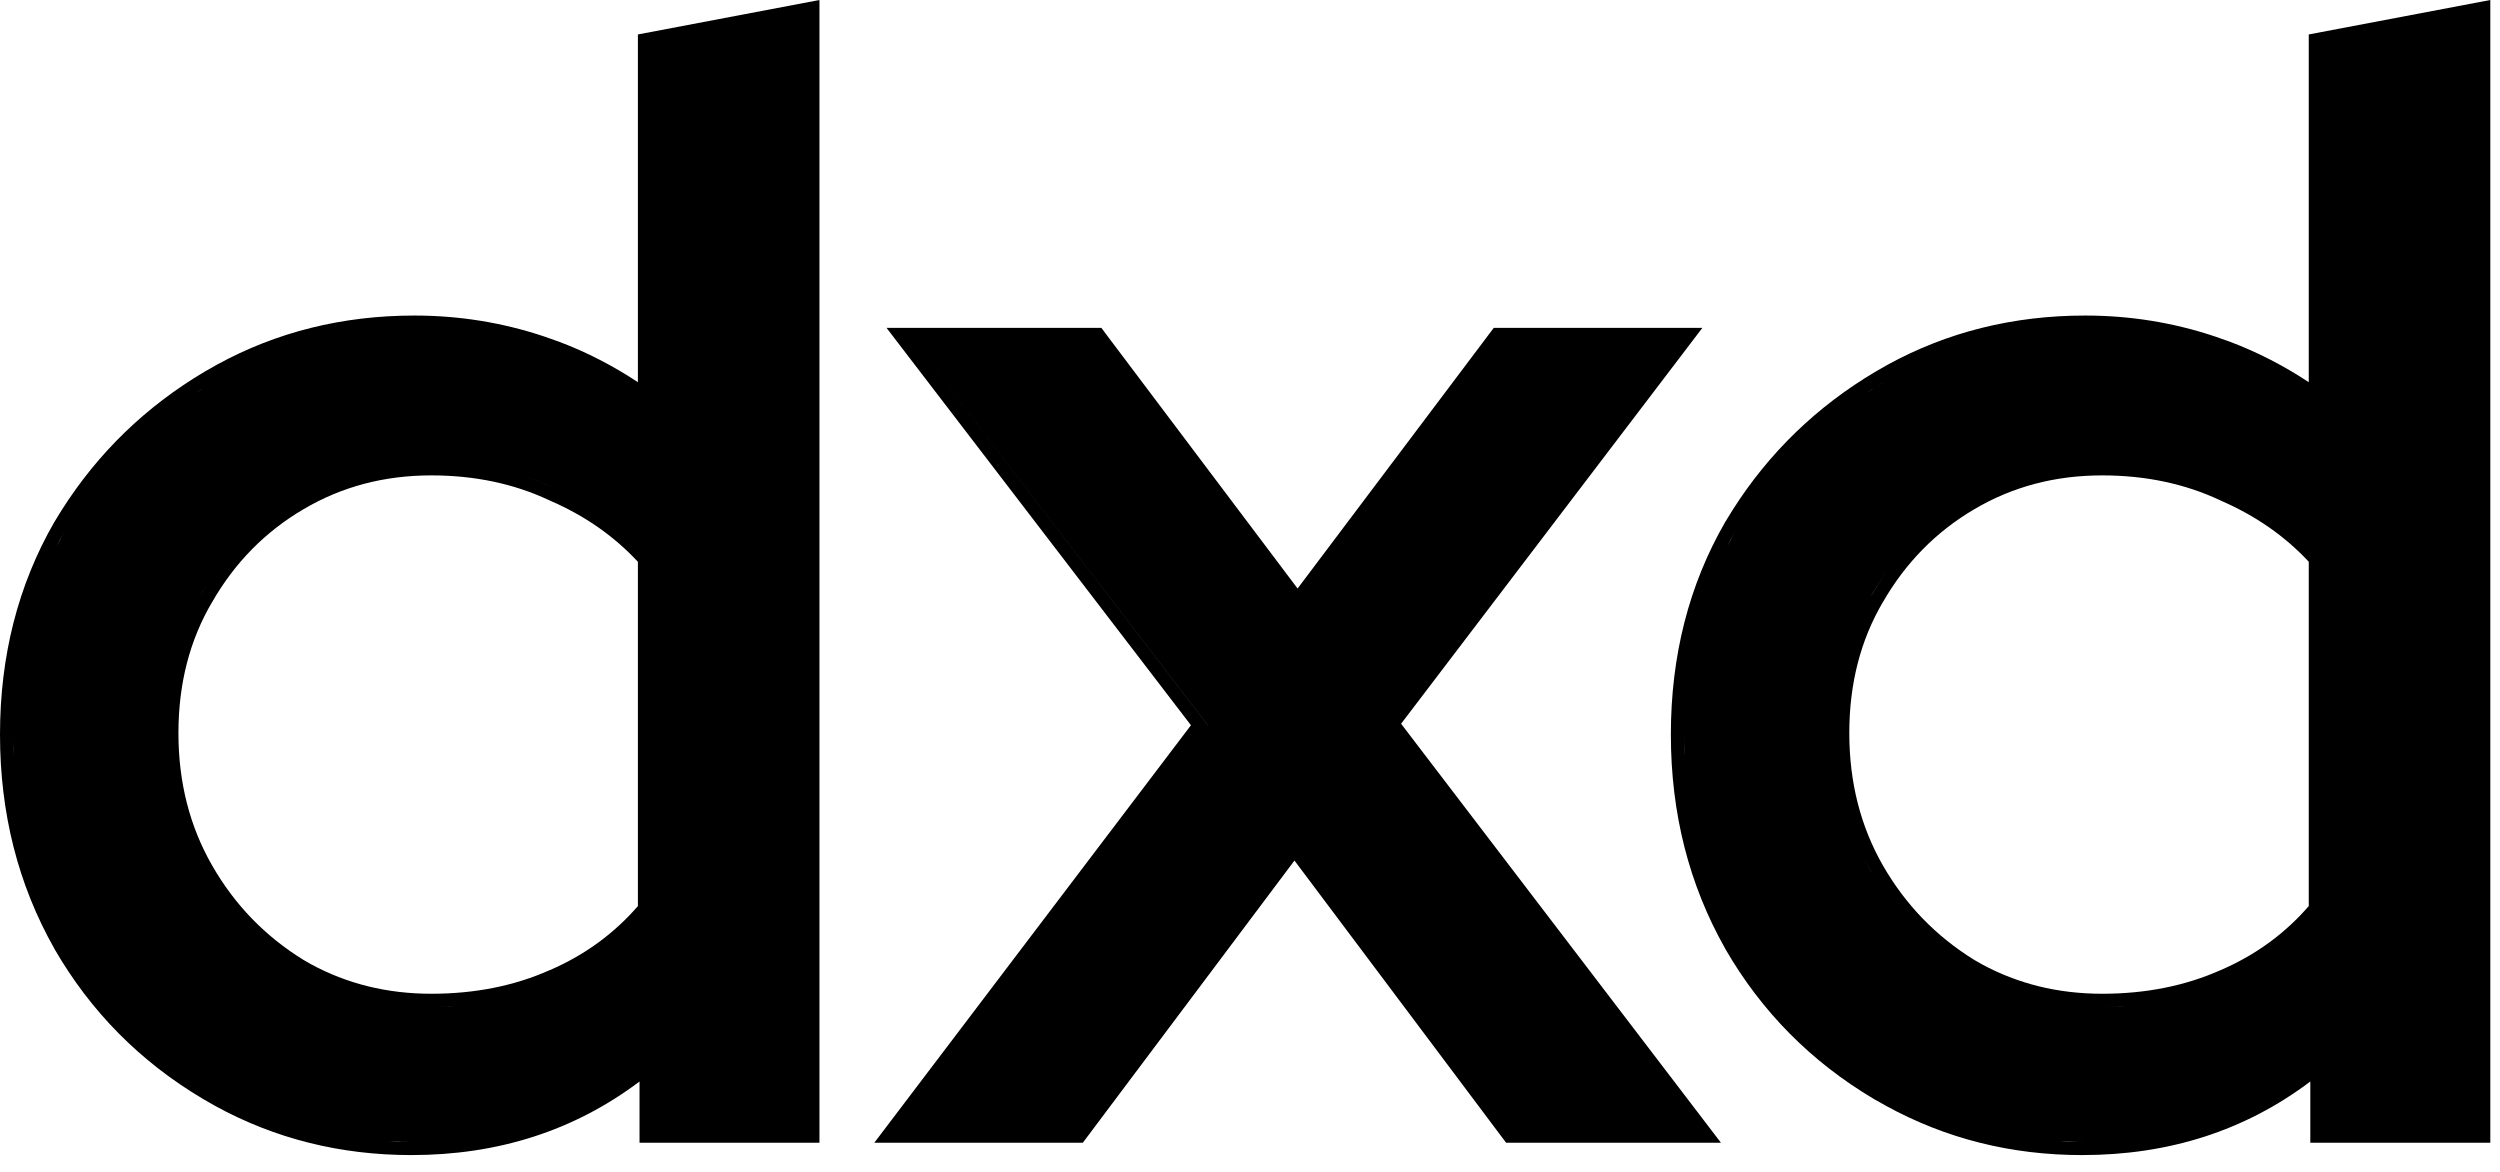
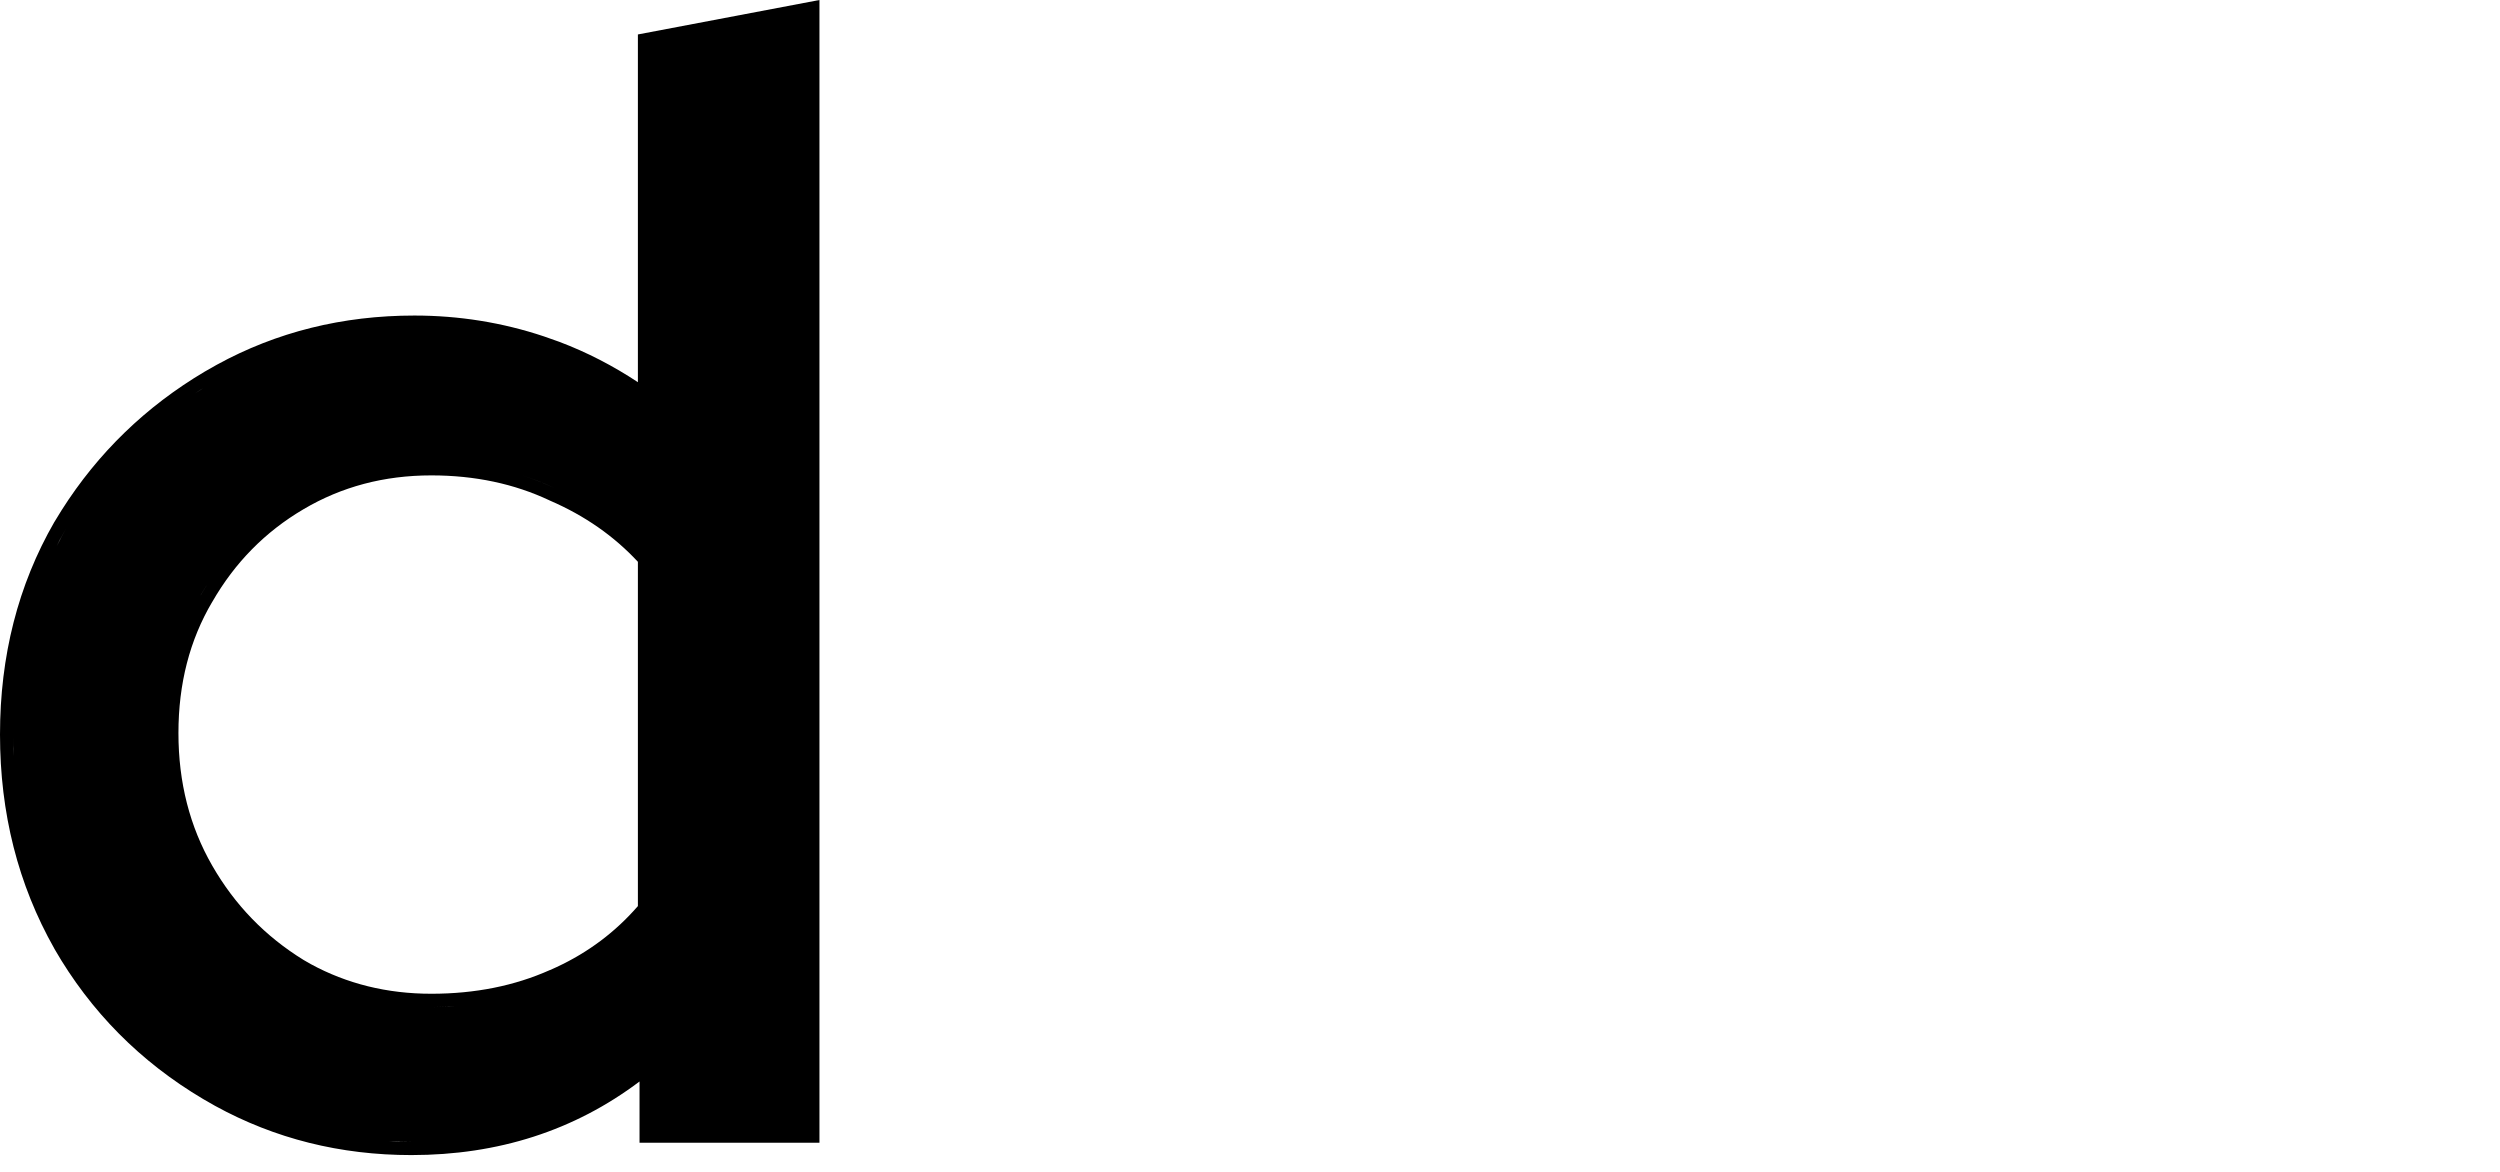
<svg xmlns="http://www.w3.org/2000/svg" fill="none" height="100%" overflow="visible" preserveAspectRatio="none" style="display: block;" viewBox="0 0 32 15" width="100%">
  <g id="Group 396311">
-     <path d="M31.876 14.627H29.572V13.843C28.74 14.471 27.764 14.785 26.651 14.785C25.744 14.785 24.906 14.575 24.14 14.154L23.987 14.068C23.183 13.591 22.547 12.949 22.083 12.144V12.143C21.618 11.322 21.387 10.407 21.387 9.402C21.387 8.397 21.617 7.488 22.083 6.681L22.084 6.68L22.176 6.53C22.642 5.796 23.253 5.204 24.007 4.757L24.159 4.67C24.926 4.249 25.771 4.039 26.69 4.039C27.263 4.039 27.817 4.128 28.349 4.306L28.548 4.376C28.901 4.51 29.236 4.683 29.552 4.892V0.441L31.876 0V14.627ZM26.476 14.612L26.649 14.613C26.556 14.613 26.463 14.61 26.371 14.605C26.406 14.607 26.441 14.611 26.476 14.612ZM26.059 14.58C26.116 14.586 26.173 14.592 26.23 14.597C26.173 14.592 26.116 14.586 26.059 14.58ZM25.729 14.533C25.786 14.543 25.842 14.553 25.899 14.56C25.842 14.553 25.786 14.543 25.729 14.533ZM25.405 14.465C25.462 14.479 25.519 14.493 25.577 14.505C25.519 14.493 25.462 14.479 25.405 14.465ZM25.088 14.375C25.145 14.393 25.203 14.412 25.262 14.429C25.203 14.412 25.145 14.393 25.088 14.375ZM24.781 14.266C24.84 14.289 24.898 14.312 24.957 14.333C24.898 14.312 24.84 14.289 24.781 14.266ZM24.502 14.145C24.552 14.168 24.601 14.192 24.651 14.214C24.601 14.192 24.552 14.168 24.502 14.145ZM27.11 12.886L26.908 12.891L27.124 12.886C27.153 12.884 27.182 12.881 27.211 12.879C27.177 12.881 27.144 12.884 27.11 12.886ZM22.231 12.059V12.058V12.059ZM26.908 6.085C26.303 6.085 25.759 6.23 25.271 6.518C24.782 6.806 24.393 7.201 24.103 7.704L24.102 7.705C23.816 8.191 23.671 8.749 23.671 9.383C23.671 10.016 23.816 10.581 24.103 11.081C24.393 11.584 24.782 11.985 25.271 12.287L25.363 12.34C25.827 12.592 26.34 12.72 26.908 12.72C27.468 12.72 27.973 12.618 28.425 12.417H28.426L28.512 12.378C28.921 12.188 29.266 11.927 29.552 11.598V7.19C29.247 6.863 28.872 6.601 28.426 6.408L28.424 6.406L28.421 6.405C27.97 6.193 27.467 6.085 26.908 6.085ZM21.942 11.461C21.961 11.507 21.983 11.552 22.003 11.598C21.983 11.552 21.961 11.507 21.942 11.461ZM21.833 11.162C21.844 11.197 21.858 11.23 21.87 11.265C21.858 11.23 21.844 11.197 21.833 11.162ZM23.766 10.782C23.821 10.914 23.884 11.042 23.955 11.166H23.956C23.884 11.042 23.821 10.914 23.766 10.782ZM21.741 10.854C21.751 10.892 21.763 10.928 21.773 10.965C21.763 10.928 21.751 10.892 21.741 10.854ZM21.662 10.509C21.673 10.567 21.686 10.625 21.699 10.683C21.686 10.625 21.673 10.567 21.662 10.509ZM21.609 10.183C21.617 10.244 21.626 10.305 21.637 10.366C21.626 10.305 21.617 10.244 21.609 10.183ZM21.573 9.829C21.578 9.896 21.584 9.962 21.591 10.028C21.584 9.962 21.578 9.896 21.573 9.829ZM21.599 8.702C21.572 8.93 21.558 9.163 21.558 9.402L21.56 9.585C21.561 9.617 21.564 9.649 21.565 9.681C21.561 9.589 21.558 9.496 21.558 9.402C21.558 9.163 21.572 8.93 21.599 8.702ZM23.558 8.706C23.545 8.777 23.535 8.849 23.526 8.922C23.535 8.849 23.545 8.777 23.558 8.706ZM21.647 8.372C21.64 8.415 21.634 8.458 21.628 8.501C21.634 8.458 21.64 8.415 21.647 8.372ZM21.716 8.05C21.701 8.109 21.69 8.169 21.678 8.229C21.69 8.169 21.701 8.109 21.716 8.05ZM21.804 7.739C21.788 7.79 21.774 7.841 21.76 7.892C21.774 7.841 21.788 7.79 21.804 7.739ZM24.159 7.306C24.087 7.405 24.018 7.509 23.955 7.618L23.956 7.619C24.019 7.51 24.087 7.405 24.159 7.306ZM21.918 7.418C21.895 7.476 21.874 7.535 21.853 7.594C21.874 7.535 21.895 7.476 21.918 7.418ZM22.047 7.123C22.019 7.181 21.993 7.24 21.968 7.3C21.993 7.24 22.019 7.181 22.047 7.123ZM22.411 6.483C22.349 6.575 22.289 6.67 22.231 6.767L22.149 6.914C22.136 6.938 22.126 6.964 22.113 6.988C22.151 6.914 22.189 6.839 22.231 6.767C22.289 6.67 22.349 6.575 22.411 6.483ZM22.6 6.22C22.554 6.28 22.511 6.343 22.467 6.406C22.511 6.343 22.554 6.28 22.6 6.22ZM28.228 6.141C28.313 6.172 28.397 6.206 28.478 6.244C28.397 6.206 28.313 6.172 28.228 6.141ZM22.805 5.972C22.76 6.024 22.717 6.077 22.674 6.131C22.717 6.077 22.76 6.024 22.805 5.972ZM23.015 5.744C22.972 5.788 22.93 5.834 22.889 5.88C22.93 5.834 22.972 5.788 23.015 5.744ZM23.245 5.525C23.201 5.565 23.159 5.606 23.116 5.647C23.159 5.606 23.201 5.565 23.245 5.525ZM23.485 5.323C23.446 5.354 23.409 5.386 23.371 5.418C23.409 5.386 23.446 5.354 23.485 5.323ZM23.751 5.126C23.707 5.157 23.664 5.189 23.621 5.221C23.664 5.189 23.707 5.157 23.751 5.126ZM24.094 4.903L23.95 4.992C23.927 5.007 23.905 5.021 23.883 5.036C23.952 4.991 24.023 4.946 24.095 4.903H24.094ZM29.453 5.03C29.441 5.023 29.43 5.014 29.419 5.007C29.43 5.014 29.441 5.023 29.453 5.03ZM29.145 4.844C29.134 4.837 29.123 4.83 29.112 4.824C29.123 4.83 29.134 4.837 29.145 4.844ZM28.834 4.683C28.815 4.674 28.796 4.666 28.777 4.657C28.796 4.666 28.815 4.674 28.834 4.683ZM28.296 4.468V4.467V4.468ZM27.983 4.375C27.969 4.371 27.955 4.367 27.94 4.363C27.955 4.367 27.969 4.371 27.983 4.375ZM27.647 4.299C27.62 4.294 27.593 4.289 27.565 4.284C27.593 4.289 27.62 4.294 27.647 4.299ZM27.272 4.242C27.257 4.241 27.242 4.239 27.227 4.237C27.242 4.239 27.257 4.241 27.272 4.242ZM23.715 10.646C23.731 10.692 23.748 10.738 23.766 10.782C23.748 10.738 23.731 10.692 23.715 10.646ZM23.584 8.575C23.574 8.618 23.565 8.662 23.558 8.706C23.565 8.662 23.574 8.618 23.584 8.575Z" fill="black" id="Union" />
-     <path d="M14.149 4.266L16.609 7.533L19.068 4.266L19.12 4.197H21.79L17.934 9.264L22.028 14.627H19.278L16.569 11.015L13.86 14.627H11.191L15.244 9.283L11.559 4.473L11.348 4.197H14.098L14.149 4.266ZM15.459 9.283H15.46L11.694 4.368L15.459 9.283Z" fill="black" id="Union_2" />
    <path d="M10.489 14.627H8.186V13.843C7.353 14.471 6.377 14.785 5.265 14.785C4.358 14.785 3.519 14.576 2.753 14.155L2.601 14.068C1.796 13.591 1.16 12.949 0.696 12.144V12.143C0.231 11.322 3.04744e-06 10.407 0 9.402C1.97104e-06 8.397 0.231 7.488 0.696 6.681L0.697 6.68L0.789 6.53C1.255 5.796 1.866 5.204 2.62 4.757L2.773 4.67C3.54 4.249 4.385 4.039 5.304 4.039C5.876 4.039 6.43 4.128 6.963 4.306L7.161 4.376C7.515 4.51 7.849 4.683 8.165 4.892V0.441L10.489 0V14.627ZM5.09 14.612L5.265 14.614C5.171 14.614 5.077 14.61 4.984 14.605C5.019 14.607 5.055 14.611 5.09 14.612ZM4.673 14.58C4.73 14.586 4.786 14.592 4.844 14.597C4.786 14.592 4.73 14.586 4.673 14.58ZM4.343 14.533C4.399 14.543 4.456 14.553 4.513 14.56C4.456 14.553 4.399 14.543 4.343 14.533ZM4.017 14.464C4.075 14.478 4.133 14.493 4.191 14.505C4.133 14.493 4.075 14.478 4.017 14.464ZM3.692 14.372C3.754 14.392 3.815 14.411 3.877 14.429C3.815 14.411 3.754 14.392 3.692 14.372ZM6.938 14.332H6.939H6.938ZM3.386 14.262C3.449 14.287 3.512 14.312 3.576 14.335C3.512 14.312 3.449 14.287 3.386 14.262ZM3.115 14.145C3.165 14.168 3.214 14.192 3.265 14.214C3.214 14.192 3.165 14.168 3.115 14.145ZM5.725 12.886L5.521 12.891L5.737 12.886C5.765 12.884 5.793 12.881 5.821 12.879C5.789 12.881 5.757 12.884 5.725 12.886ZM5.521 6.085C4.916 6.085 4.372 6.23 3.885 6.518C3.395 6.806 3.006 7.201 2.717 7.704L2.716 7.705C2.429 8.191 2.284 8.749 2.284 9.383C2.284 10.016 2.429 10.581 2.717 11.081C3.006 11.584 3.395 11.985 3.885 12.287L3.977 12.34C4.44 12.592 4.954 12.72 5.521 12.72C6.082 12.72 6.587 12.618 7.038 12.417H7.04L7.126 12.378C7.534 12.188 7.879 11.927 8.165 11.598V7.191C7.86 6.863 7.487 6.601 7.04 6.408L7.037 6.407L7.034 6.405C6.584 6.193 6.08 6.085 5.521 6.085ZM0.845 12.059V12.058V12.059ZM0.556 11.461C0.579 11.518 0.605 11.573 0.63 11.629C0.605 11.573 0.579 11.518 0.556 11.461ZM0.445 11.161C0.457 11.196 0.471 11.23 0.483 11.265C0.471 11.23 0.457 11.196 0.445 11.161ZM2.38 10.782C2.407 10.848 2.437 10.913 2.469 10.977C2.437 10.913 2.407 10.848 2.38 10.782ZM0.354 10.851C0.364 10.889 0.376 10.927 0.387 10.965C0.376 10.927 0.364 10.889 0.354 10.851ZM0.275 10.509C0.287 10.568 0.3 10.627 0.313 10.685C0.3 10.627 0.287 10.568 0.275 10.509ZM0.223 10.183C0.231 10.244 0.24 10.305 0.25 10.366C0.24 10.305 0.231 10.244 0.223 10.183ZM0.187 9.829C0.191 9.896 0.197 9.962 0.204 10.028C0.197 9.962 0.191 9.896 0.187 9.829ZM0.212 8.702C0.185 8.93 0.171 9.163 0.171 9.402L0.174 9.585C0.175 9.617 0.177 9.649 0.179 9.681C0.175 9.589 0.171 9.496 0.171 9.402C0.171 9.163 0.185 8.93 0.212 8.702ZM0.261 8.374C0.249 8.438 0.24 8.503 0.23 8.568C0.24 8.503 0.249 8.438 0.261 8.374ZM0.326 8.066C0.315 8.112 0.306 8.158 0.296 8.204C0.306 8.158 0.315 8.112 0.326 8.066ZM0.415 7.746C0.402 7.788 0.39 7.83 0.378 7.872C0.39 7.83 0.402 7.788 0.415 7.746ZM2.772 7.306C2.701 7.405 2.632 7.509 2.569 7.618V7.619C2.632 7.51 2.7 7.405 2.772 7.306ZM0.531 7.418C0.509 7.475 0.488 7.532 0.468 7.59C0.488 7.532 0.509 7.475 0.531 7.418ZM0.66 7.123C0.633 7.181 0.606 7.24 0.581 7.3C0.606 7.24 0.633 7.181 0.66 7.123ZM1.024 6.483C0.962 6.575 0.902 6.67 0.845 6.767L0.763 6.914C0.75 6.938 0.739 6.964 0.727 6.988C0.765 6.914 0.803 6.839 0.845 6.767C0.902 6.67 0.962 6.575 1.024 6.483ZM1.215 6.22C1.177 6.269 1.143 6.32 1.106 6.37C1.143 6.32 1.177 6.269 1.215 6.22ZM6.655 6.077C6.805 6.123 6.951 6.179 7.092 6.244C6.951 6.178 6.805 6.123 6.655 6.077ZM4.402 6.092V6.093V6.092ZM1.407 5.985C1.366 6.033 1.327 6.082 1.288 6.131C1.327 6.082 1.366 6.033 1.407 5.985ZM1.628 5.746C1.59 5.785 1.553 5.824 1.517 5.864C1.553 5.824 1.59 5.785 1.628 5.746ZM1.85 5.534C1.815 5.565 1.782 5.598 1.748 5.63C1.782 5.598 1.815 5.565 1.85 5.534ZM2.099 5.323C2.062 5.352 2.027 5.382 1.991 5.412C2.027 5.382 2.062 5.352 2.099 5.323ZM2.364 5.126C2.32 5.157 2.277 5.189 2.234 5.221C2.277 5.189 2.32 5.157 2.364 5.126ZM8.084 5.042C8.064 5.029 8.044 5.015 8.024 5.002C8.044 5.015 8.064 5.029 8.084 5.042ZM2.563 4.992C2.541 5.007 2.518 5.021 2.496 5.036C2.565 4.991 2.636 4.946 2.708 4.903L2.563 4.992ZM7.76 4.844C7.748 4.837 7.737 4.831 7.726 4.824C7.737 4.831 7.748 4.837 7.76 4.844ZM7.44 4.68C7.427 4.673 7.412 4.667 7.398 4.661C7.412 4.667 7.427 4.673 7.44 4.68ZM6.594 4.374C6.58 4.371 6.567 4.367 6.554 4.363C6.567 4.367 6.58 4.371 6.594 4.374ZM6.261 4.299C6.233 4.294 6.206 4.289 6.179 4.284C6.206 4.289 6.233 4.294 6.261 4.299ZM5.886 4.242C5.871 4.241 5.856 4.239 5.842 4.237C5.856 4.239 5.871 4.241 5.886 4.242ZM2.328 10.646C2.345 10.692 2.361 10.738 2.38 10.782C2.361 10.738 2.345 10.692 2.328 10.646ZM2.199 8.568C2.189 8.614 2.179 8.66 2.171 8.707C2.179 8.66 2.189 8.614 2.199 8.568Z" fill="black" id="Union_3" />
  </g>
</svg>